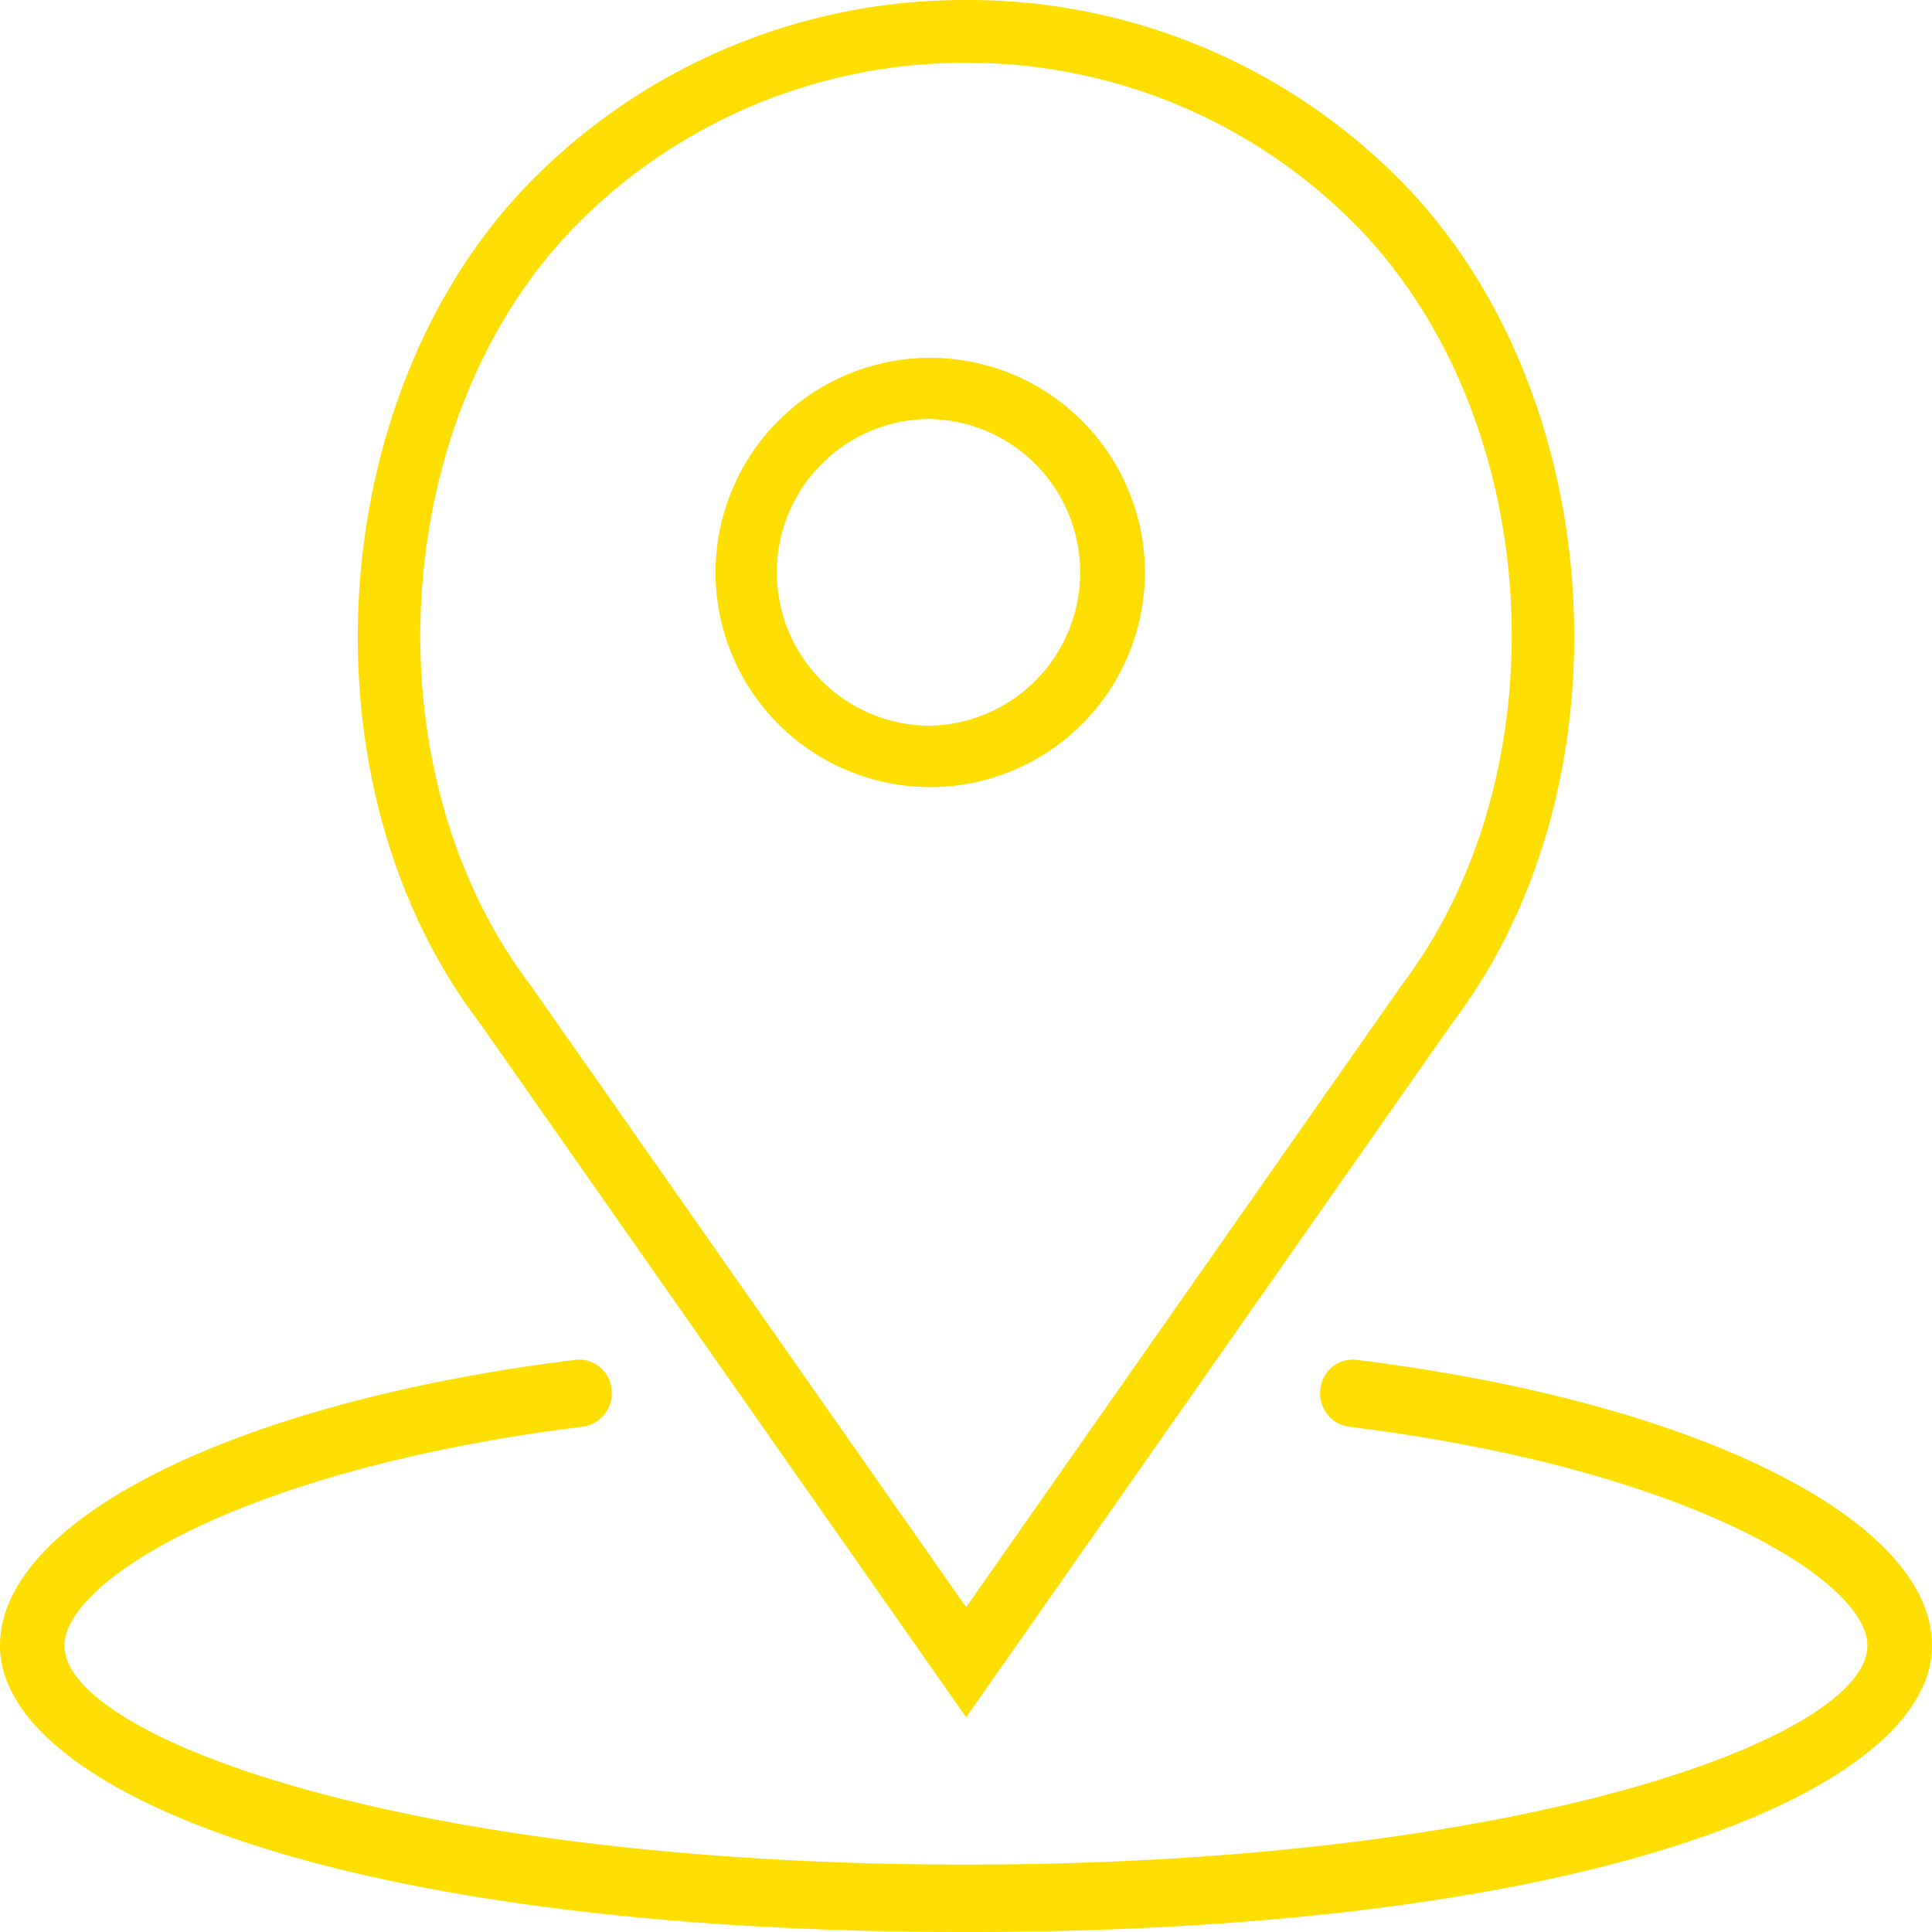
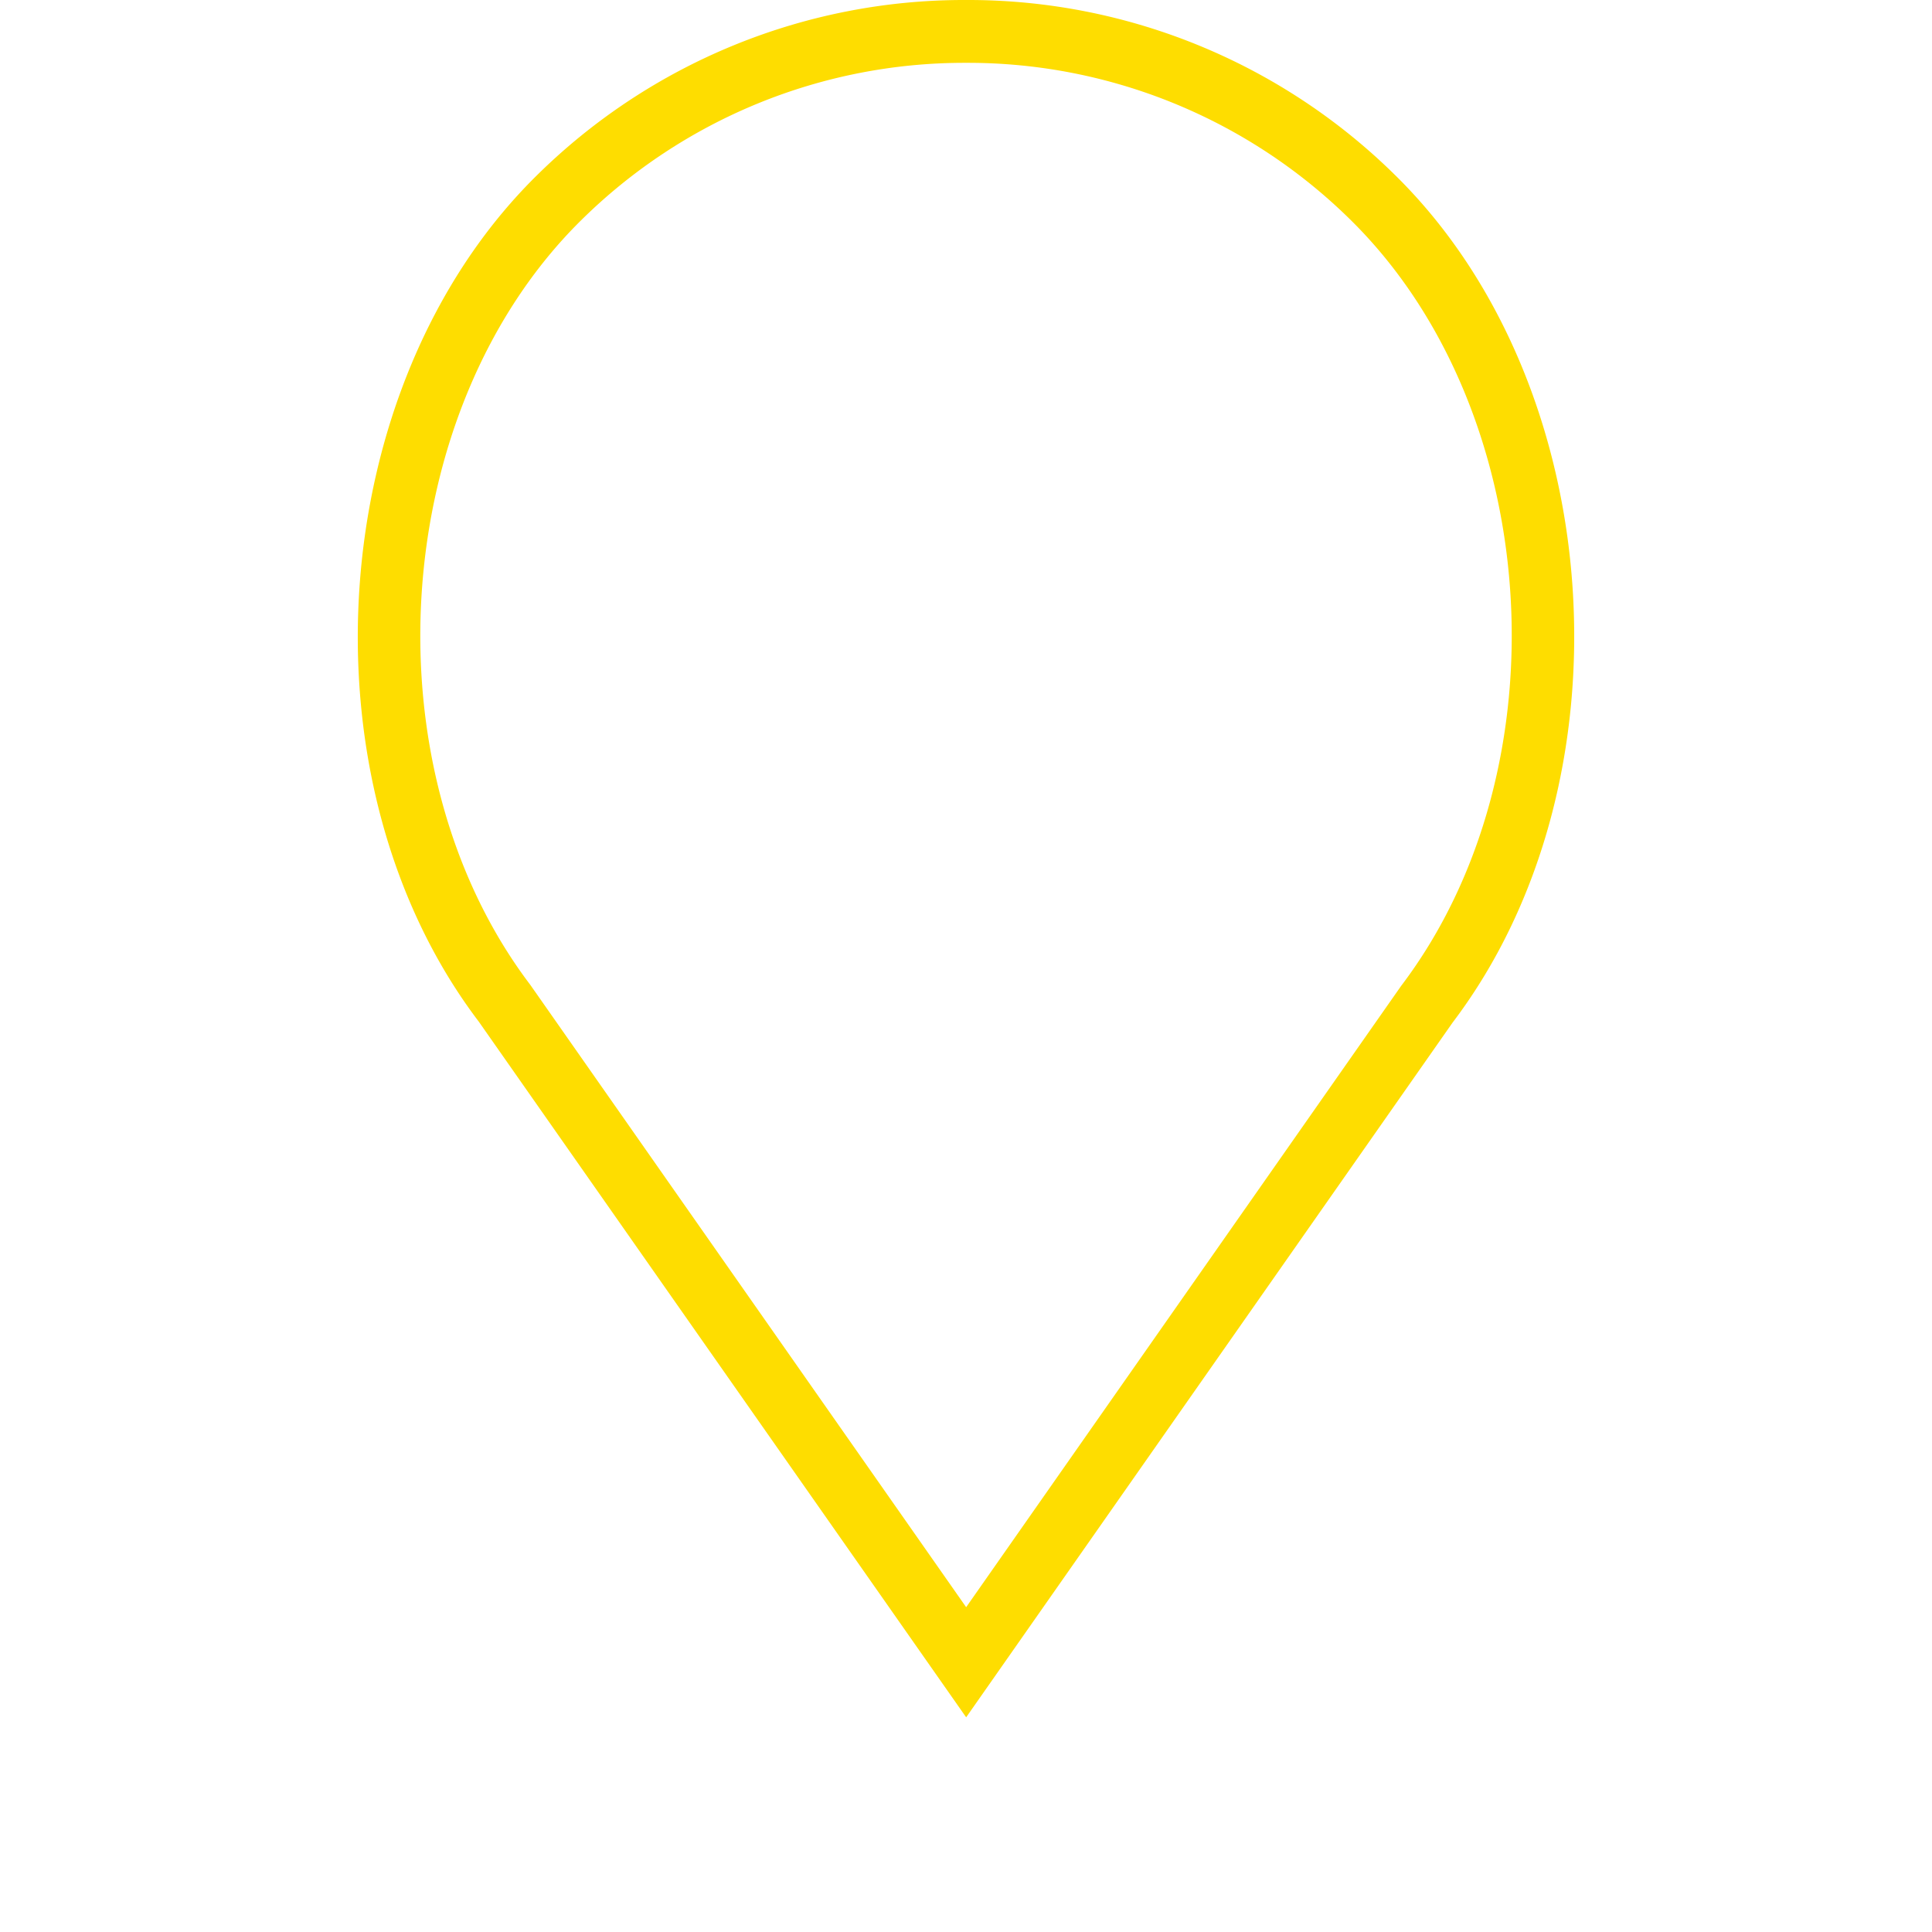
<svg xmlns="http://www.w3.org/2000/svg" width="25" height="25">
  <g fill="#FEDD00" fill-rule="evenodd">
-     <path d="M12.037 5.422a1.985 1.985 0 0 1 0 3.969 1.985 1.985 0 0 1 0-3.97m0 4.764a2.78 2.78 0 0 0 2.778-2.778 2.78 2.78 0 0 0-2.778-2.777 2.78 2.78 0 0 0-2.778 2.777 2.78 2.78 0 0 0 2.778 2.778" />
    <path d="M7.516 2.854A7.055 7.055 0 0 1 12.502.813a7.05 7.05 0 0 1 4.983 2.041c2.484 2.455 2.79 7.076.646 9.903l-5.629 8.04-5.64-8.053c-2.134-2.814-1.83-7.435.654-9.89zm4.986 19.368 6.296-8.992c2.36-3.113 2.02-8.23-.73-10.949A7.866 7.866 0 0 0 12.501 0a7.866 7.866 0 0 0-5.565 2.28C4.185 5 3.842 10.117 6.194 13.218l6.308 9.004z" />
-     <path d="M17.549 17.596a.42.42 0 0 0-.463.38.434.434 0 0 0 .365.485c4.38.54 6.713 1.991 6.713 2.833 0 1.185-4.436 2.834-11.664 2.834-7.229 0-11.666-1.649-11.666-2.834 0-.842 2.333-2.293 6.713-2.833a.435.435 0 0 0 .366-.485.42.42 0 0 0-.463-.38C3.063 18.136 0 19.657 0 21.294 0 23.136 4.292 25 12.5 25c8.207 0 12.5-1.864 12.5-3.706 0-1.637-3.064-3.157-7.451-3.698" />
  </g>
</svg>